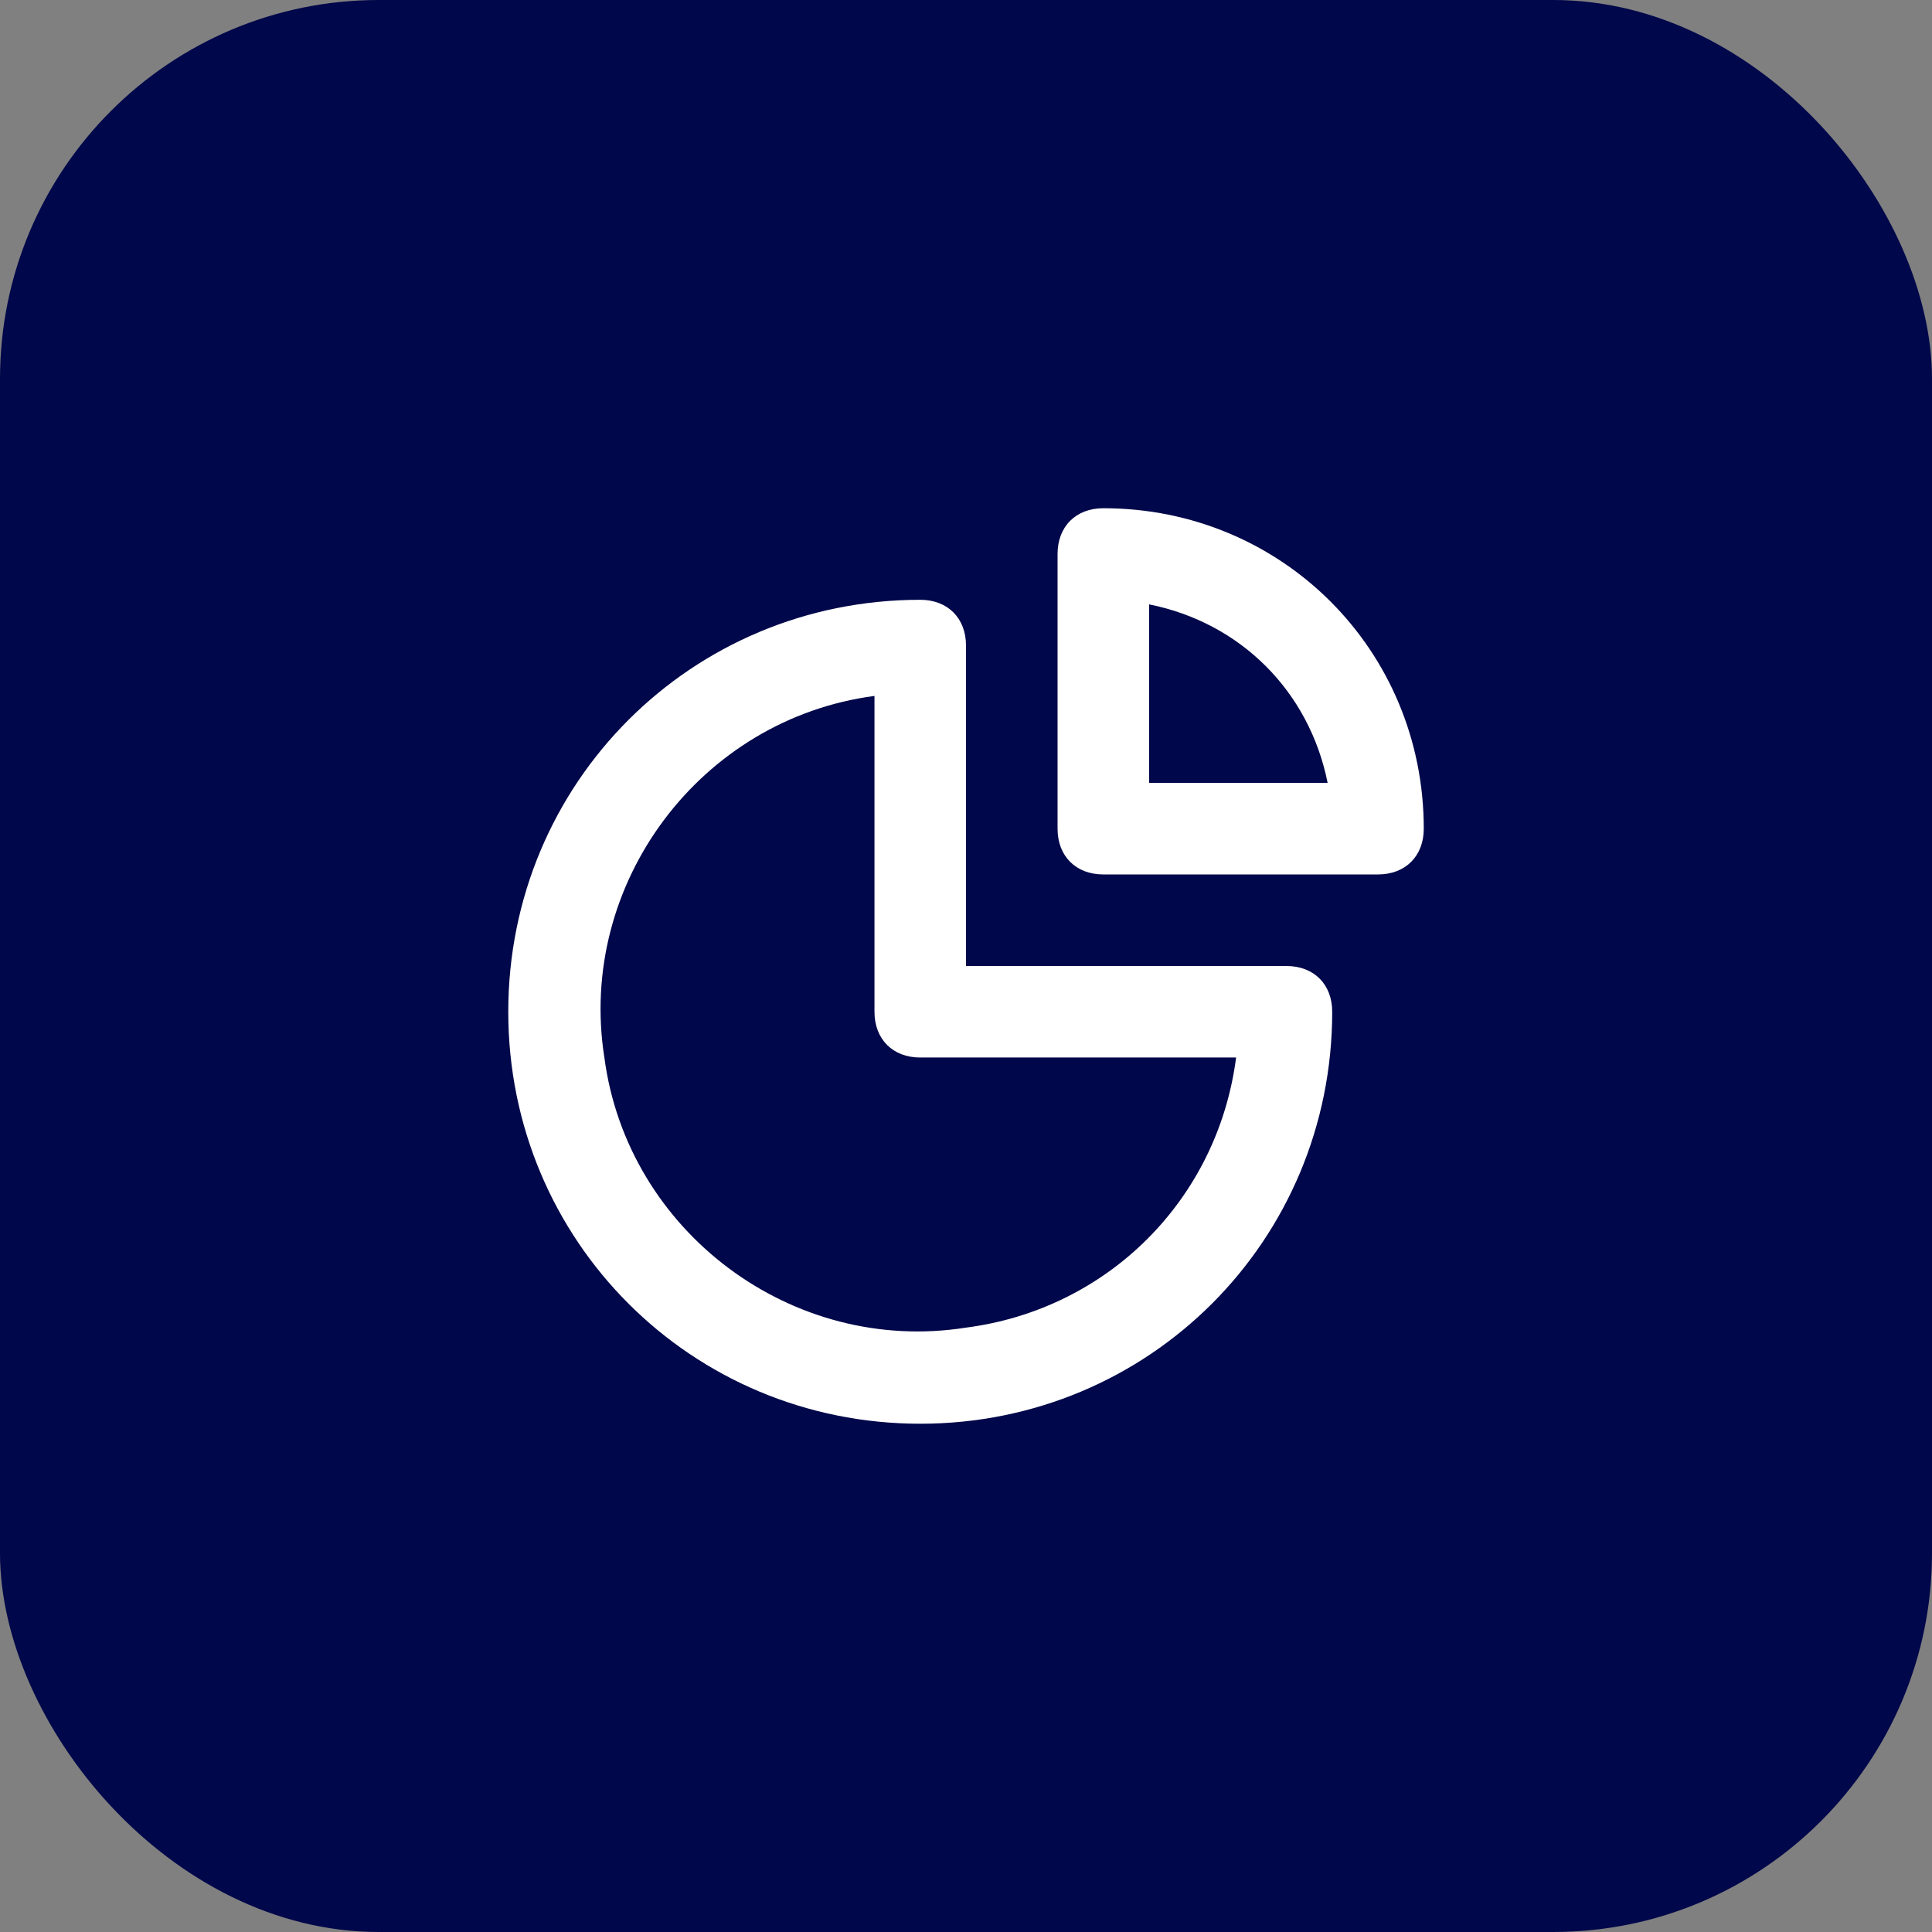
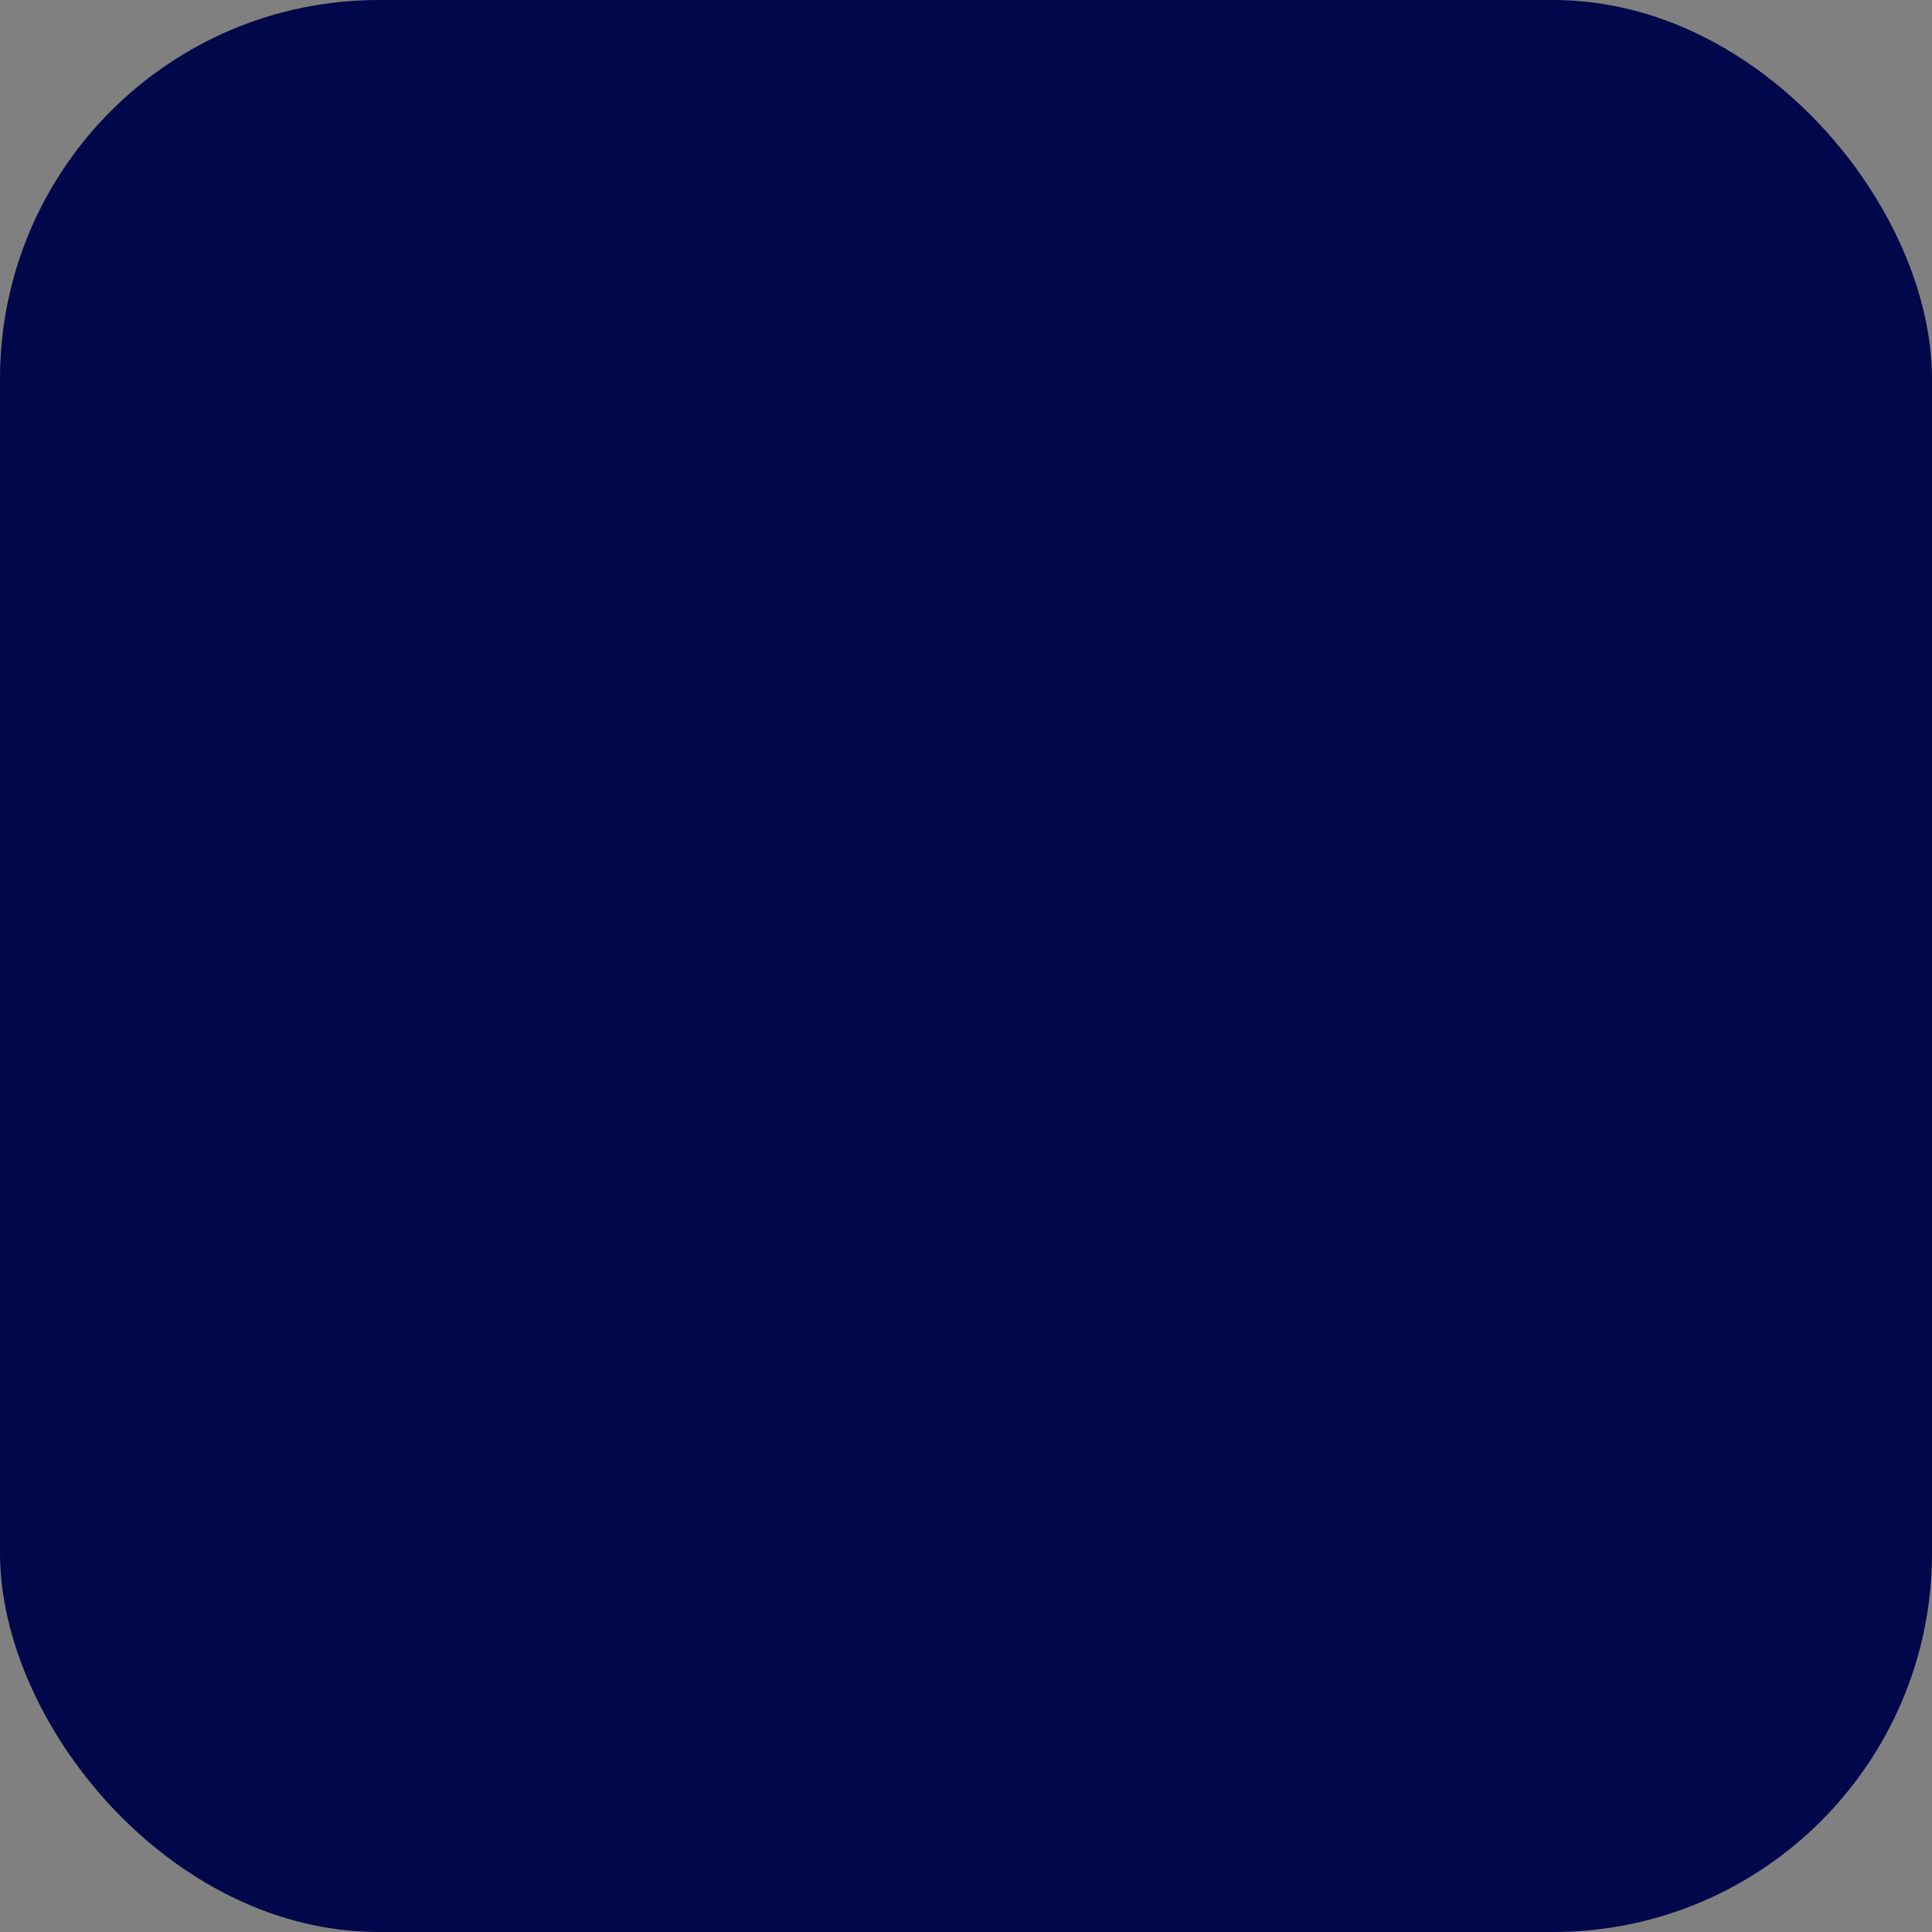
<svg xmlns="http://www.w3.org/2000/svg" width="51" height="51" viewBox="0 0 51 51" fill="none">
  <rect x="0" y="0" width="51" height="51" fill="#808080" stroke="none" />
  <rect width="51" height="51" rx="10" fill="#00074A" />
-   <path d="M33.959 25.5H25.5V17.041C25.5 16.317 25.017 15.833 24.292 15.833C18.25 15.833 13.417 20.666 13.417 26.708C13.417 32.75 18.25 37.583 24.292 37.583C30.334 37.583 35.167 32.75 35.167 26.708C35.167 25.983 34.684 25.5 33.959 25.5ZM25.5 35.046C20.909 35.771 16.559 32.508 15.954 27.916C15.229 23.325 18.492 18.975 23.084 18.371V26.708C23.084 27.433 23.567 27.916 24.292 27.916H32.63C32.146 31.662 29.246 34.562 25.5 35.046ZM29.125 13.416C28.4 13.416 27.917 13.9 27.917 14.625V21.875C27.917 22.6 28.4 23.083 29.125 23.083H36.375C37.1 23.083 37.584 22.6 37.584 21.875C37.584 17.162 33.838 13.416 29.125 13.416ZM30.334 20.666V15.954C32.75 16.437 34.563 18.25 35.046 20.666H30.334Z" fill="white" />
</svg>